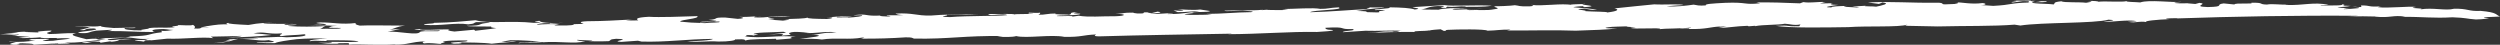
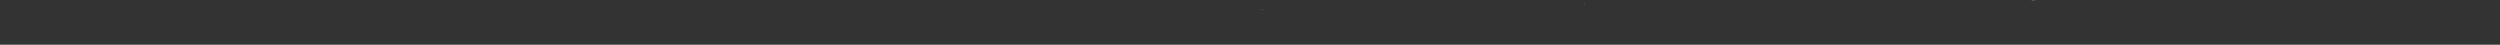
<svg xmlns="http://www.w3.org/2000/svg" height="16.2" preserveAspectRatio="xMidYMid meet" version="1.0" viewBox="0.0 0.0 905.0 16.2" width="905.0" zoomAndPan="magnify">
  <rect x="0.0" y="0.0" width="905.0" height="16.2" fill="#333333" stroke="none" />
  <defs>
    <clipPath id="a">
      <path d="M 0 0 L 905.02 0 L 905.02 16.238 L 0 16.238 Z M 0 0" />
    </clipPath>
  </defs>
  <g>
    <g id="change1_1">
-       <path d="M 8.812 14.199 L 11.09 14.16 C 10.879 14.129 10.254 14.133 8.812 14.199" fill="#fff" />
-     </g>
+       </g>
    <g id="change1_2">
-       <path d="M 6.766 13.75 C 6.711 13.746 6.625 13.75 6.574 13.746 C 6.605 13.766 6.66 13.762 6.766 13.75" fill="#fff" />
-     </g>
+       </g>
    <g id="change1_3">
      <path d="M 735.16 0.18 C 736 0.137 736.723 0.082 737.117 0.004 C 735.91 0.043 735.355 0.109 735.16 0.18" fill="#fff" />
    </g>
    <g id="change1_4">
      <path d="M 600.938 10.664 C 600.996 10.613 601.035 10.57 601.031 10.527 C 600.836 10.566 600.77 10.609 600.938 10.664" fill="#fff" />
    </g>
    <g id="change1_5">
-       <path d="M 35.426 13.758 C 35.078 13.746 34.719 13.742 34.391 13.73 C 34.18 13.848 35.168 13.828 35.426 13.758" fill="#fff" />
-     </g>
+       </g>
    <g id="change1_6">
      <path d="M 769.859 0.395 C 769.973 0.359 770.074 0.32 770.133 0.266 C 769.973 0.316 769.91 0.355 769.859 0.395" fill="#fff" />
    </g>
    <g id="change1_7">
      <path d="M 117.723 15.246 C 118.031 15.223 118.363 15.207 118.688 15.191 C 118.344 15.191 118 15.207 117.723 15.246" fill="#fff" />
    </g>
    <g id="change1_8">
      <path d="M 573.805 1.293 C 573.332 1.348 573.066 1.402 572.934 1.453 C 573.469 1.418 573.855 1.367 573.805 1.293" fill="#fff" />
    </g>
    <g clip-path="url(#a)" id="change1_13">
-       <path d="M 573.391 2.598 C 580.223 2.164 571.922 1.859 572.934 1.453 C 571.109 1.578 567.223 1.535 569.062 1.82 C 565.473 1.055 558.227 2.355 554.348 1.754 C 554.18 1.836 556.426 2.078 553.746 2.297 C 549.738 2.414 550.027 2.035 548.391 1.887 C 547.199 2.125 541.109 2.34 541.699 2.223 C 539.035 2.441 544.547 2.98 540.828 3.355 C 538.312 3.914 534.879 3.488 531.91 3.664 C 528.336 3.32 535.473 3.371 536.953 3.176 L 526.848 3.512 C 523.871 3.262 528.18 2.977 531.16 3.016 C 527.125 2.711 521.934 3.066 520.746 3.516 C 518.219 3.441 516.883 3.551 514.5 3.391 C 516.867 3.125 516.715 2.359 520.422 2.199 C 526.527 2.195 518.215 2.805 523.41 2.875 L 523.852 2.414 C 526.078 2.652 527.852 2.297 530.242 2.242 C 531.578 2.348 529.949 2.41 529.059 2.484 C 533.375 2.41 536.812 2.625 540.066 2.074 C 534.246 1.703 525.488 2.352 522.938 1.852 L 511.359 2.586 C 511.363 2.801 515.391 3.105 512.121 3.445 C 510.773 2.918 507.352 2.703 502.883 2.645 C 504.535 3.219 495.746 3.23 497.996 3.684 C 500.074 3.371 501.121 3.852 501.414 3.895 C 497.098 3.969 500.836 4.441 498.465 4.492 C 490.574 4.434 498.754 4.117 491.008 3.973 C 492.645 3.699 496.805 3.074 501.098 2.793 C 500.797 2.535 496.801 2.863 494.992 2.586 C 497.535 2.871 493.223 3.152 495.312 3.266 C 489.062 3.566 481.785 4.234 474.207 4.43 C 475.379 3.555 486.98 3.664 484.582 2.66 C 480.867 2.824 480.887 3.246 477.902 3.207 C 475.371 2.711 469.133 3.219 464.066 3.277 L 466.309 3.52 C 464.383 3.75 460.816 3.617 458.574 3.59 L 459.156 3.469 L 456.953 3.652 C 456.609 3.633 456.527 3.605 456.535 3.574 C 454.109 3.863 447.906 3.66 443.262 3.852 C 443.27 4.277 447.867 3.832 450.098 3.859 C 450.703 3.949 455.008 4.094 452.926 4.402 C 447.148 4.453 443.129 4.996 436.59 5.039 L 438.668 5.148 C 436.594 5.461 433.77 5.336 430.652 5.383 C 424.984 5.141 434.805 4.758 431.371 4.543 C 433.59 4.152 437.469 4.539 438.055 3.996 L 434.484 3.441 C 431.508 3.824 428.223 3.316 426.133 3.418 L 428.379 3.656 C 427.941 4.117 425.859 3.793 424.809 3.738 L 426.32 4.391 C 429.586 4.48 431.812 3.871 434.188 4.242 C 428.398 4.504 429.742 5.031 422.758 5.109 C 422.441 4.852 424.102 5 424.824 4.797 C 422.441 4.641 419.934 5.199 416.066 5.02 C 418.277 4.84 421.855 4.547 419.02 4.211 L 416.949 4.734 C 415.164 4.672 415.895 4.469 415.164 4.457 C 412.625 4.383 415.754 4.977 411.742 4.879 C 411.145 4.785 409.812 4.684 410.395 4.566 C 405.785 4.59 408.18 4.75 403.875 5.031 C 407.73 4.996 407.887 5.758 403.883 5.875 C 398.23 5.844 394.379 6.301 390.492 5.703 L 387.969 6.051 C 389.59 5.562 384.391 5.918 382.602 5.852 C 382.004 5.336 391.078 5.793 391.07 4.949 C 387.355 4.898 388.973 4.625 390.168 4.387 C 386.145 4.5 388.684 5 386.91 5.359 C 386.902 5.145 380.062 5.352 382.43 4.875 C 379.012 4.875 378.426 5.418 375.902 5.34 C 376.281 5.129 376.719 4.859 376.477 4.594 C 376.176 4.77 372.945 4.582 372.32 4.574 C 372.91 4.668 371.141 5.023 374.105 4.852 C 373.371 5.266 367.113 4.93 367.281 5.27 C 366.969 4.801 360.879 5.227 357.758 5.059 C 358.074 6.164 363.539 4.586 364.598 5.488 C 360.445 5.898 350.617 5.645 343.934 6.191 C 338.141 6.031 343.93 5.77 342.738 5.371 C 348.078 5.145 349.43 5.457 354.043 5.223 C 348.977 5.074 340.656 5.258 336.945 5.633 C 331.434 5.73 330.816 4.582 324.129 4.918 C 325.02 5.266 324.875 5.348 326.969 5.461 C 325.184 5.605 323.094 5.496 321.164 5.512 C 319.984 5.75 324.148 5.762 321.477 5.98 C 320.434 5.926 318.203 5.895 318.641 5.648 L 319.086 5.609 C 312.699 5.992 314.457 4.789 308.969 5.52 C 309.414 5.695 310.605 5.457 311.949 5.562 C 312.988 5.828 309.59 6.246 307.047 6.383 C 307.5 6.137 304.82 6.355 303.039 6.289 C 301.84 5.895 307.5 6.137 308.387 5.852 L 303.473 5.828 L 304.508 5.887 L 299.168 6.324 C 302.891 6.16 300.961 6.812 299.324 6.875 C 295.613 6.828 291.887 6.777 292.328 6.316 C 291.887 6.777 287.277 6.801 284.008 6.93 C 287.578 7.062 284.461 7.316 283.426 7.473 L 278.066 7.062 C 283.715 6.883 276.867 6.664 278.195 6.344 C 279.82 5.855 283.246 6.07 286.227 6.109 C 280.406 5.316 278.051 6.637 272.988 6.277 C 272.984 6.066 273.43 5.816 275.656 5.844 C 274.762 5.707 271.051 6.293 267.625 6.078 C 268.523 6.219 270.461 6.625 267.055 6.832 L 262.578 6.352 C 257.371 6.281 260.801 6.922 256.504 7.203 L 259.324 7.535 C 258.891 7.996 253.527 7.586 253.391 8.094 C 256.062 8.086 257.555 7.684 260.363 7.805 C 261.426 8.285 256.801 8.098 255.191 8.371 C 249.379 8.211 250.57 8.184 246.242 7.832 C 246.078 7.066 253.371 6.824 252.441 5.836 C 246.797 6.016 238.617 6.332 234.906 6.074 C 229.852 6.344 230.312 6.945 231.062 7.379 C 228.973 7.477 227.941 7.418 226.598 7.32 L 228.969 7.051 C 222.727 7.352 219.164 7.645 212.613 7.684 C 208.91 7.848 210.406 8.293 211.301 8.641 L 207.281 8.762 L 207.895 8.852 C 207.004 9.348 203.434 9.215 200.758 9.223 C 200.746 9.012 202.383 8.949 202.23 8.82 C 199.855 8.66 196.281 8.742 194.355 8.969 C 194.348 8.758 195.973 8.273 198.801 8.395 C 199.102 8.441 198.953 8.52 199.246 8.57 L 204.008 8.25 C 198.512 8.559 195.223 8.051 195.359 7.543 C 189.859 7.852 199.84 8.027 193.297 8.277 C 184.656 7.363 176.941 8.699 172.152 7.324 C 168.148 7.652 163.395 8.184 157.148 8.27 C 157.152 8.695 152.98 8.469 153.59 8.988 C 159.555 9.488 164.727 8.074 169.516 8.812 C 172.176 8.594 171.277 8.246 172.473 8.008 C 174.84 7.953 177.074 7.98 177.383 8.238 C 171.887 8.551 175.914 9.277 168.93 9.355 C 169.82 9.707 175.48 9.527 178 9.602 C 177.266 9.805 178.02 10.023 179.656 10.176 C 177.871 10.531 173.871 10.859 171.793 11.172 C 172.523 10.969 171.18 10.867 171.781 10.746 L 164.504 11.414 C 162.266 11.176 161.656 10.867 162.852 10.633 C 158.824 10.535 152.008 11.164 151.984 10.531 C 146.781 10.676 153.637 10.891 154.082 11.066 L 153.637 11.102 L 159.137 11.004 C 159.75 11.734 152.883 10.883 152.012 11.59 C 151.156 12.934 144.262 11.234 140.406 11.48 L 144.855 10.48 L 140.984 10.723 C 143.207 10.332 143.195 9.695 146.602 9.273 C 141.258 9.289 133.656 9.062 130.234 9.273 C 128.895 8.957 128.301 8.652 128.891 8.324 C 123.543 8.973 120.555 8.086 115.938 8.109 C 111.047 8.512 120.855 8.555 117.297 9.059 C 115.812 8.828 113.133 9.047 111.797 9.156 C 113.277 8.965 118.492 9.246 122.07 9.379 C 119.387 9.383 119.691 9.852 118.949 10.055 L 123.422 10.113 C 123.133 10.703 117.922 10.211 115.848 10.523 C 117.164 9.988 116.434 9.98 117.754 9.445 C 113.891 9.691 108.094 9.742 104.809 9.445 C 102.871 9.25 106.434 9.172 107.48 9.016 C 106.586 8.664 103.617 9.262 102.867 8.828 C 103.457 8.496 105.242 8.773 106.586 8.664 L 95.277 8.602 C 95.277 8.391 98.094 8.301 99.879 8.367 C 96.449 8.152 93.93 8.289 89.926 9.039 C 86.059 8.863 81.598 8.594 82.914 8.27 C 81.137 8.414 82.328 8.602 82.344 8.812 C 77.129 8.746 76.555 9.5 73.438 9.543 L 75.809 9.914 C 70.754 9.551 74.637 10.574 70.172 10.305 C 70.898 9.891 70.602 9.422 69.848 8.988 C 69.113 9.402 66.277 9.066 64.348 9.082 C 65.547 9.48 60.199 9.496 63.324 9.875 C 58.855 10.242 56.777 9.707 53.512 10.254 C 55.586 10.367 49.652 10.711 51.449 10.992 C 47.125 11.059 44.152 10.598 45.32 10.145 C 46.816 10.168 49.207 10.324 49.039 9.984 L 41.164 10.133 C 39.215 9.941 36.699 9.863 36.383 9.395 C 33.867 9.957 28.945 9.086 27.023 9.738 C 29.691 9.309 31.789 9.84 32.816 9.898 L 31.594 10 C 31.773 9.996 31.969 10.004 32.23 10.02 L 28.836 10.863 C 32.109 11.16 29.414 10.32 34.035 10.297 C 38.051 11.023 24.977 11.531 29.152 11.969 C 32.57 12.184 31.965 11.453 34.781 11.152 L 34.043 11.141 L 40.434 10.762 C 40.734 11.02 38.801 11.246 38.801 11.246 C 46.543 11.18 47.742 11.578 56.07 11.602 C 55.465 11.508 53.828 10.723 57.539 10.562 C 60.207 10.344 60.52 10.812 62.742 10.844 C 61.414 10.949 60.227 11.402 58.441 11.125 L 58.59 11.676 C 52.359 12.398 55.637 12.906 47.168 13.18 C 46.781 13.586 40.645 13.852 36.031 13.773 L 38.273 14.117 C 33.527 14.859 37.367 13.555 31.281 14.195 C 28.742 13.484 24.105 12.664 27.516 12.031 C 23.199 11.891 21.727 12.293 17.844 12.328 C 15.461 11.746 19.027 11.664 18.574 11.066 C 15.742 11.156 12.18 11.449 14.281 11.773 L 8.906 11.574 C 8.766 11.445 10.688 11.43 11.441 11.438 C 9.352 11.328 5.344 11.656 4.164 11.895 C 4.605 11.855 5.949 11.746 6.535 11.84 C 4.309 12.023 0.301 12.352 0.012 12.516 C 3.273 12.18 3.578 12.859 6.992 12.438 C 6.703 12.605 6.121 12.934 4.332 12.871 C 7.164 13.203 9.988 13.113 11.18 13.512 C 8.793 13.227 7.266 13.68 6.766 13.75 C 8.906 13.848 13.164 13.699 14.602 13.512 C 14.922 14.191 22.922 13.324 20.121 14.051 C 20.562 13.801 23.688 13.758 25.332 13.906 C 25.184 14.203 21.027 14.398 19.246 14.758 C 10.918 15.156 19.391 14.254 17.445 14.059 L 11.09 14.16 C 11.727 14.254 8.547 14.66 12.695 14.586 C 10.77 15.027 6.762 15.355 3.488 15.059 C 2.738 15.262 5.125 15.207 5.863 15.219 C 5.129 15.422 1.125 16.172 6.332 16.238 C 4.844 16.223 8.855 15.895 6.176 15.688 C 8.258 15.59 13.91 15.832 11.68 16.227 C 14.211 16.09 18.965 15.77 21.043 15.672 C 21.648 15.977 19.266 15.816 18.219 15.973 L 25.52 15.73 L 23.426 15.406 C 28.777 15.605 32.184 14.758 36.492 14.477 C 35.906 15.02 32.332 15.102 29.516 15.402 C 32.219 16.031 31.289 15.043 35.758 15.102 C 36.359 15.195 36.516 15.324 36.223 15.492 L 39.773 14.984 C 40.812 15.043 40.23 15.164 39.777 15.199 C 45.871 14.559 39.617 14.434 47.797 14.117 C 42.871 13.883 43.621 14.527 39.473 14.516 C 37.074 14.145 44.207 13.773 45.402 13.535 C 49.414 13.633 49.879 14.441 54.93 13.957 C 51.367 14.25 54.789 14.465 49.734 14.523 C 46.91 14.824 51.23 14.754 51.82 15.059 C 53.156 14.949 50.926 14.496 54.645 14.547 L 54.496 14.629 L 60.578 13.988 C 66.246 14.23 73.352 13.227 77.234 13.824 L 76.332 13.262 C 79.898 13.184 84.953 13.121 87.477 12.984 C 86.898 13.316 84.516 13.371 81.988 13.508 C 88.395 13.547 94.031 13.156 98.336 12.664 C 95.199 12.281 94.75 12.32 91.773 12.07 C 95.922 11.234 96.699 12.516 102.051 12.078 C 102.199 12.629 100.418 12.562 101.758 13.09 C 103.98 12.695 107.707 12.742 110.234 12.395 C 111.582 12.922 109.215 13.398 103.715 13.496 C 99.539 13.059 94.941 13.93 91.508 13.504 L 93.598 13.832 C 89.43 14.031 86.91 13.953 83.348 14.246 L 83.492 14.16 L 81.715 14.73 L 83.645 14.715 C 82.316 15.039 78.309 15.578 77.121 15.602 C 83.074 15.469 83.496 14.586 86.312 14.07 C 91.672 14.059 93.777 15.016 97.34 14.512 C 97.633 14.773 100.621 15.023 98.234 15.285 C 95.273 15.461 93.18 15.137 92.891 15.516 C 96.016 15.469 94.828 15.707 99.582 15.602 C 100.477 15.105 104.027 14.602 107.43 14.18 C 111 13.887 115.613 13.863 118.449 13.988 C 114.879 14.066 111.316 14.57 112.219 14.922 C 114.297 14.395 119.215 15.266 118.156 14.574 C 122.316 14.586 129.316 14.508 129.773 15.109 C 125.84 15.367 122.023 15.031 118.688 15.191 C 119.605 15.195 120.508 15.34 119.969 15.488 L 115.051 15.465 C 118.773 15.727 118.035 15.93 122.797 15.82 C 122.496 15.773 121.898 15.684 122.348 15.648 C 123.531 15.621 125.023 15.641 126.223 15.609 L 126.371 16.164 C 129.934 15.871 136.797 16.512 143.324 16.047 L 142.738 16.168 C 147.945 16.238 148.371 15.141 154.023 14.961 C 152.391 15.234 153.141 15.457 153.438 15.715 C 156.254 15.414 157.754 15.855 160.59 15.977 C 157.301 15.684 162.797 15.375 160.414 15.215 C 160.25 14.66 166.062 14.609 169.039 14.648 C 170.824 15.352 159.824 15.121 164.305 15.816 C 167.273 15.855 168.016 15.441 165.922 15.328 C 169.645 15.379 175.297 15.41 177.988 15.824 C 182.43 15.25 184.219 15.527 187.035 14.801 C 184.656 14.855 184.52 15.359 181.535 15.109 L 184.801 14.562 C 189.109 14.488 192.543 14.914 195.52 14.953 L 192.395 15.211 L 192.547 15.125 C 191.355 15.367 187.34 15.27 187.797 15.656 C 190.609 15.145 192.855 15.598 196.566 15.223 L 196.418 15.305 C 202.953 14.84 207.738 16.004 211.879 14.957 C 210.691 14.984 208.301 14.613 209.039 14.414 C 210.539 14.645 214.551 14.527 214.41 14.82 L 213.07 14.934 C 216.789 14.98 219.023 15.008 220.367 14.898 C 221.395 14.531 220.34 14.266 223.02 14.043 C 229.57 14.215 220.367 14.898 224.824 15.172 L 230.922 14.742 L 232.27 15.055 C 241.332 15.301 248.312 14.164 257.977 14.078 C 258.137 14.633 251.152 14.922 248.773 14.977 C 251.758 15.438 256.055 14.734 260.074 15.039 C 263.801 15.09 266.605 14.574 266.016 14.27 C 270.613 14.035 269.289 14.57 269.879 14.66 C 271.367 14.047 277.168 14.207 280.875 14.043 L 281.047 14.383 L 286.836 13.91 C 285.348 13.887 286.68 13.57 286.676 13.359 L 288.16 13.375 C 282.484 12.496 275.387 14.141 269.562 13.133 C 271.34 12.984 268.953 12.828 270.742 12.68 C 272.227 12.703 272.523 12.746 272.68 12.879 C 273.566 12.594 275.938 12.328 272.812 12.371 C 272.953 11.652 279.207 11.777 283.508 11.496 C 286.938 11.922 279.949 12.211 278.176 12.57 C 279.809 12.504 281.148 12.184 283.527 12.34 L 282.949 12.883 C 288.887 12.539 284.566 12.398 285.902 11.867 C 287.516 11.168 291.254 11.852 292.887 11.789 L 291.105 11.934 C 295.715 12.121 296.75 11.539 300.906 11.551 L 302.859 11.961 C 297.633 11.469 296.484 12.766 293.5 12.516 C 301.094 12.953 291.879 13.637 289.512 14.113 C 292.789 13.988 295.754 14.027 297.539 14.305 C 302.297 13.562 307.52 14.477 312.105 13.605 C 314.637 13.68 309.891 14 312.562 13.992 C 317.473 14.016 322.676 13.871 327.875 13.516 C 330.562 13.508 330.105 13.758 330.859 13.977 C 343.805 14.191 348.84 12.859 362.977 13.043 L 360.902 13.355 C 363.871 13.395 366.406 13.473 367.875 13.066 C 371.621 13.965 380.516 12.387 385.285 13.34 C 391.539 13.465 391.824 12.664 396.734 12.473 C 396.734 12.684 395.246 13.09 397.789 13.164 C 413.84 12.695 428.27 12.504 445.961 12.188 C 445.816 12.27 444.922 12.344 444.48 12.379 C 455.934 12.359 467.219 11.367 476.734 11.574 C 478.523 11.43 483.871 11.203 482.227 10.844 C 480 10.812 479.691 10.344 479.836 10.051 C 488.305 9.566 484.008 10.695 489.66 10.516 C 491.457 11.215 486.102 11.02 486.105 11.656 L 494.285 11.129 C 498.895 11.312 503.5 10.867 507.52 11.172 C 505.73 11.109 506.941 11.715 503.957 11.465 C 504.41 11.43 504.105 11.383 504.559 11.348 C 497.707 11.344 500.832 11.723 494.734 11.938 C 500.094 11.711 507.375 11.469 512.141 11.574 C 511.09 11.094 516 11.328 517.336 11.008 L 517.633 11.051 C 517.633 10.84 520.59 10.668 521.496 10.594 L 522.691 11.203 C 524.781 11.105 522.098 10.898 524.176 10.801 C 527.133 10.629 537.711 10.469 538.461 11.113 C 542.039 11.031 543.07 10.664 546.777 10.715 C 546.488 10.883 545.594 10.953 545.457 11.035 C 553.332 11.098 563 10.805 570.453 11.109 C 576.535 10.895 581.742 10.75 585.598 10.293 C 583.965 10.355 579.195 10.25 582.172 9.867 C 583.805 9.594 586.332 9.668 588.855 9.535 C 588.266 9.863 595.262 9.785 590.211 10.055 C 591.488 10.754 601.105 9.824 601.031 10.527 C 602.215 10.301 609.395 10.367 612.078 9.965 C 612.68 10.266 608.203 10.211 608.215 10.422 L 611.484 10.293 L 611.484 10.504 C 617.746 10.633 618.906 9.758 622.621 9.594 L 622.477 9.676 L 625.004 9.539 L 622.043 10.137 C 626.051 10.02 628.121 9.496 632.582 9.344 L 633.031 9.52 L 635.719 9.301 C 635.262 9.336 635.113 9.418 635.406 9.465 C 637.934 8.906 643.734 9.066 646.105 8.59 C 647.887 8.652 649.398 9.312 651.77 8.832 L 651.328 9.504 C 645.383 9.637 649.105 9.051 642.855 9.352 C 647.477 10.172 660.418 9.961 669.043 9.824 C 676.016 9.32 687.488 9.938 690.445 8.918 L 689.711 9.332 L 701.461 9.57 C 711.426 9.32 721.691 9.539 729.27 8.922 L 731.359 9.242 C 739.207 8.035 758.121 8.535 763.297 7.121 C 767.754 7.391 761.965 7.656 761.52 7.902 C 764.805 7.988 770.289 7.043 773.422 7.637 C 773.426 7.848 768.812 7.871 770.895 7.984 C 773.277 8.352 774.301 7.562 776.996 7.977 C 775.801 7.582 781.297 7.062 785.297 6.945 C 784.559 6.934 784.559 6.934 784.246 6.891 C 783.66 6.582 786.641 6.621 788.273 6.562 C 788.273 6.562 788.121 6.641 787.684 6.68 C 808.332 5.977 831.973 5.523 853.699 5.723 L 849.699 6.055 C 852.816 5.801 858.332 5.914 860.105 5.977 L 859.656 6.016 C 865.465 6.598 866.195 5.34 870.668 6.031 L 869.789 6.105 C 876.777 6.027 880.938 6.676 887.77 6.258 C 893.141 6.453 892.551 6.785 896.277 7.047 C 899.398 7.004 900.863 6.598 901.023 6.516 L 899.527 6.496 C 897.887 6.137 902.797 6.156 905.02 5.977 C 903.379 5.402 904.254 4.484 897.992 3.938 C 893.387 4.172 893.508 3.031 888.309 3.172 C 885.348 3.98 880.859 2.652 876.117 3.395 C 878.641 2.836 870.461 3.152 874.605 2.527 C 872.664 2.121 864.508 3.074 860.77 2.602 C 861.375 2.48 861.23 2.352 862.113 2.277 C 856.906 2.633 858.539 1.938 854.672 1.969 L 854.824 2.523 C 853.336 2.715 852.883 2.328 851.551 2.438 C 852.605 2.492 854.828 2.734 853.656 2.973 C 851.871 3.117 850.383 3.312 848.453 3.328 C 848.43 3.117 849.773 3.008 850.68 2.934 C 850.68 2.934 846.5 2.922 846.207 2.664 C 847.695 2.473 849.625 2.457 850.941 2.133 C 845.449 2.02 850.504 1.957 847.82 1.543 C 848.578 2.188 843.059 1.859 840.094 2.035 C 839.785 1.773 842.176 1.934 842.914 1.73 C 837.234 0.641 834.434 2 827.148 1.82 C 827.297 1.738 828.188 1.664 828.641 1.629 C 825.207 1.836 822.816 1.254 820.598 1.652 C 817.316 1.562 819.992 0.922 814.93 0.984 C 816.426 1.637 808.977 0.906 808.852 1.621 L 804.969 1.234 C 801.547 1.652 805.895 2.43 799.195 2.555 C 793.094 2.348 799.762 1.375 796.195 1.035 L 794.707 1.438 L 791.727 1.188 L 792.18 1.148 C 790.391 1.297 787.129 1.211 787.117 1 C 787.406 0.832 789.348 0.816 789.625 0.652 C 786.672 1.035 777.871 -0.223 774.77 0.879 C 773.016 0.707 769.398 0.742 769.859 0.395 C 768.27 0.883 761.938 0.316 759.582 0.637 C 759.887 0.473 757.645 0.23 755.859 0.375 C 758.254 0.535 756.758 0.727 755.137 1.004 C 753.035 0.68 747.098 1.023 746.191 0.461 C 742.922 0.801 744.121 1.195 743.402 1.609 C 741.305 1.285 734.609 1.41 735.785 0.75 C 737.582 0.812 741.598 0.91 740.84 0.477 C 737.414 0.266 739.355 0.668 736.539 0.758 C 736.746 0.637 734.621 0.375 735.16 0.18 C 733.496 0.266 731.164 0.277 728.789 0.191 C 732.504 0.453 726.422 0.668 728.652 0.906 L 732.211 0.406 C 736.527 0.336 733.117 0.754 734.758 0.902 C 727.168 1.102 728.672 1.758 721.539 2.129 C 720.203 2.027 717.824 1.867 717.074 1.859 C 719.453 1.805 718.988 1.203 717.637 1.105 C 713.656 1.645 710.496 0.84 707.227 0.758 C 710.062 0.879 708.574 1.281 707.539 1.438 C 700.707 1.855 704.855 1.234 701.871 0.98 C 691.328 1.141 684.613 0.414 676.152 0.898 L 680.168 1.418 L 681.5 0.883 C 684.633 1.266 680.934 2.062 679.156 2.418 C 678.703 2.242 673.492 2.387 675.57 2.074 L 670.512 2.348 C 671.266 2.57 674.539 2.441 672.18 2.707 C 670.516 2.559 665.32 2.492 668.582 2.152 C 665.91 2.16 662.496 2.367 663.086 2.672 C 658.781 2.742 663.527 2 665.449 1.773 C 662.035 1.77 662.469 1.312 663.5 1.156 L 658.754 1.262 C 659.785 1.109 659.785 0.895 660.812 0.738 C 657.688 0.57 655.465 1.176 652.793 0.762 L 651.605 1.211 C 642.977 0.926 643.863 0.855 635.824 0.875 L 637.168 1.191 C 631.09 1.832 632.707 0.707 624.527 1.023 C 619.922 1.262 616.945 1.434 617.555 1.949 C 614.891 2.168 614.281 1.863 613.078 1.68 C 611.012 1.988 606.559 2.566 603.285 2.27 C 605.508 2.09 607.289 1.941 609.371 1.84 C 608.762 1.328 602.234 1.789 598.816 1.574 C 596.434 1.84 588.707 2.543 584.406 3.039 C 586.355 3.445 585.621 4.07 581.762 4.527 C 582.352 4.195 576.543 4.246 573.875 4.043 C 575.195 3.723 567.91 3.332 573.547 3.152 C 575.188 3.297 575.941 3.734 578.176 3.551 C 576.828 3.234 573.242 2.891 569.523 2.629 C 569.809 2.465 571.746 2.238 573.68 2.223 C 572.629 2.375 573.238 2.469 573.391 2.598" fill="#fff" />
-     </g>
+       </g>
    <g id="change1_9">
-       <path d="M 35.426 13.758 C 35.633 13.762 35.828 13.77 36.031 13.773 L 35.289 13.656 C 35.535 13.695 35.535 13.73 35.426 13.758" fill="#fff" />
-     </g>
+       </g>
    <g id="change1_10">
      <path d="M 457.375 3.402 C 457.082 3.426 456.543 3.508 456.535 3.574 C 456.902 3.527 457.219 3.477 457.375 3.402" fill="#fff" />
    </g>
    <g id="change1_11">
      <path d="M 376.336 4.457 C 376.422 4.504 376.438 4.547 376.477 4.594 C 376.539 4.559 376.523 4.52 376.336 4.457" fill="#fff" />
    </g>
    <g id="change1_12">
      <path d="M 30.152 10.117 L 31.594 10 C 31.07 10.004 30.824 10.062 30.152 10.117" fill="#fff" />
    </g>
  </g>
</svg>